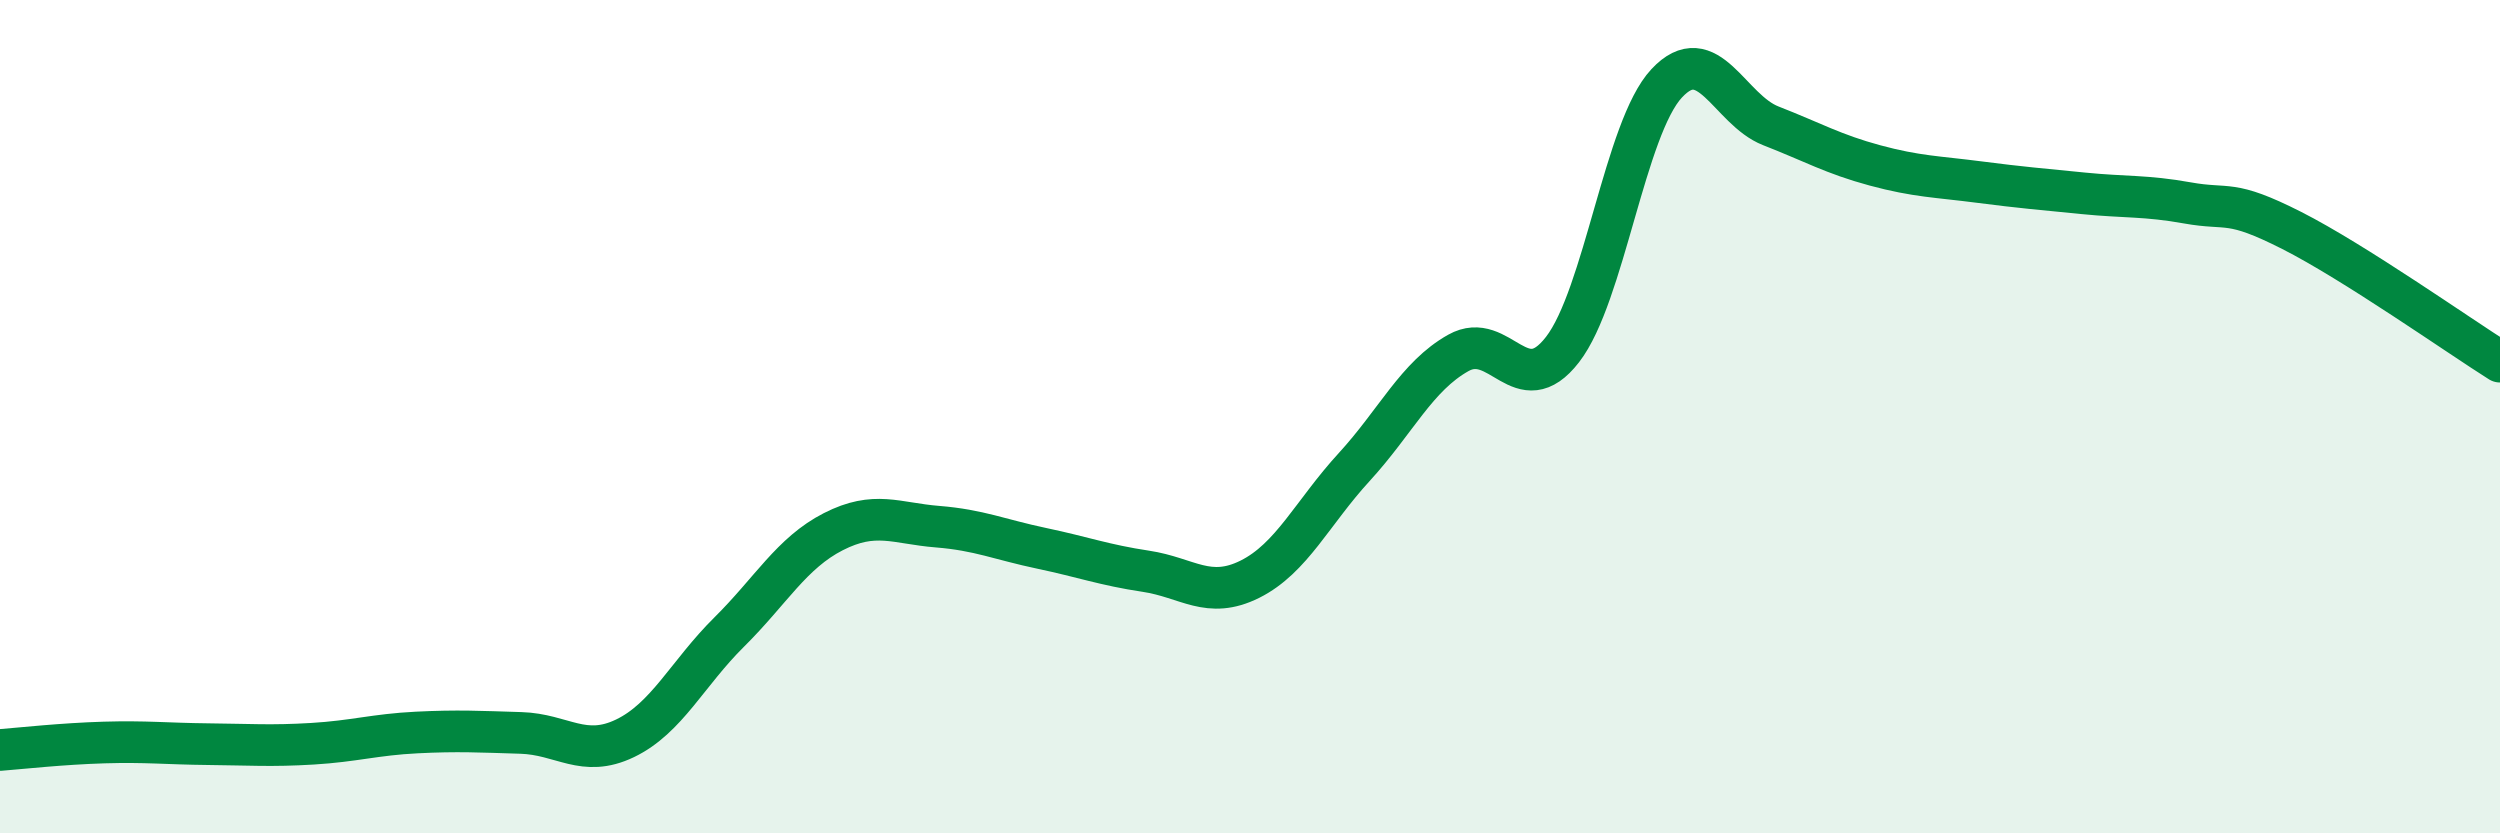
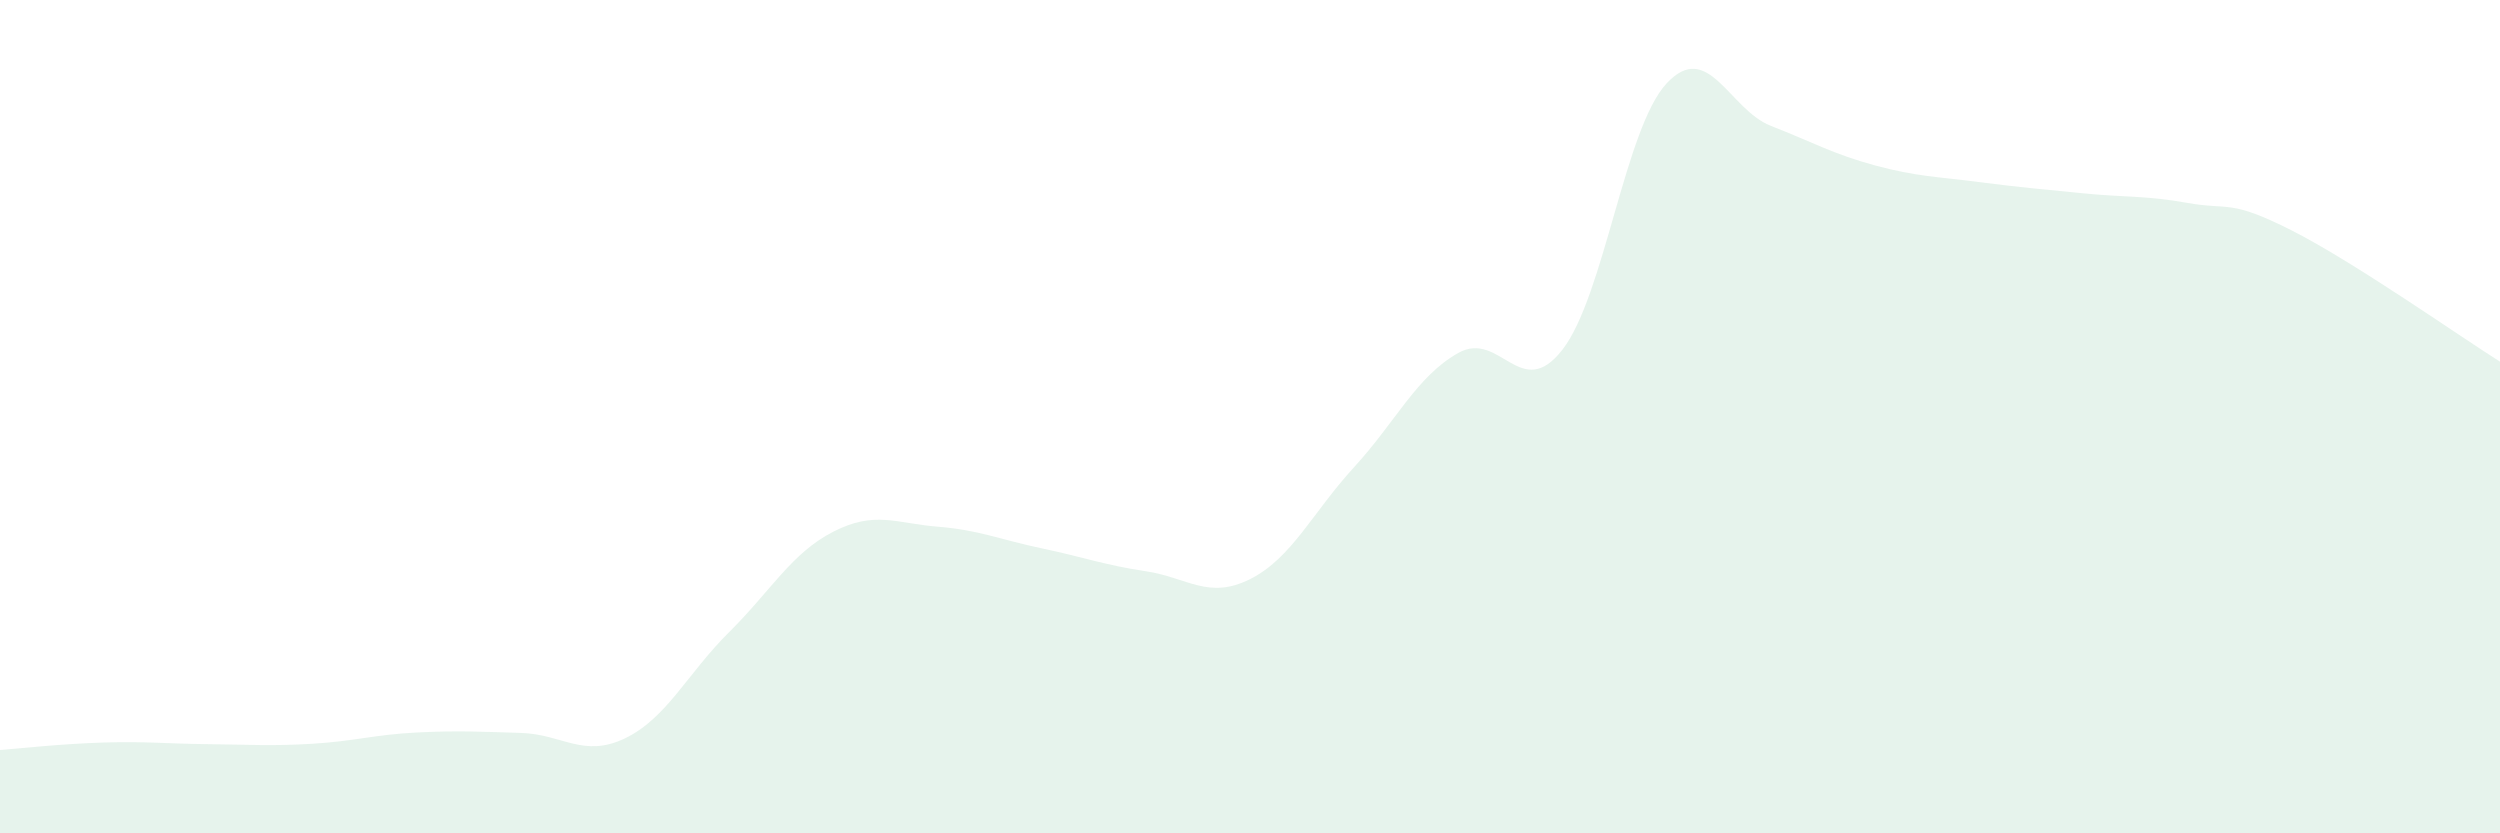
<svg xmlns="http://www.w3.org/2000/svg" width="60" height="20" viewBox="0 0 60 20">
  <path d="M 0,18 C 0.5,17.96 1.5,17.85 2.5,17.82 C 3.5,17.79 4,17.85 5,17.86 C 6,17.87 6.5,17.91 7.5,17.85 C 8.5,17.79 9,17.63 10,17.58 C 11,17.53 11.5,17.56 12.5,17.59 C 13.5,17.62 14,18.2 15,17.72 C 16,17.24 16.5,16.16 17.5,15.17 C 18.5,14.18 19,13.27 20,12.76 C 21,12.25 21.5,12.56 22.5,12.64 C 23.5,12.72 24,12.95 25,13.16 C 26,13.37 26.5,13.56 27.5,13.71 C 28.5,13.86 29,14.4 30,13.9 C 31,13.4 31.5,12.3 32.5,11.21 C 33.5,10.12 34,9.03 35,8.47 C 36,7.91 36.5,9.68 37.5,8.39 C 38.5,7.1 39,3.07 40,2 C 41,0.93 41.5,2.63 42.5,3.02 C 43.5,3.41 44,3.7 45,3.97 C 46,4.24 46.5,4.24 47.5,4.37 C 48.5,4.5 49,4.54 50,4.64 C 51,4.74 51.5,4.69 52.5,4.87 C 53.5,5.05 53.5,4.77 55,5.53 C 56.5,6.29 59,8.05 60,8.68L60 20L0 20Z" fill="#008740" opacity="0.1" stroke-linecap="round" stroke-linejoin="round" />
-   <path d="M 0,18 C 0.5,17.96 1.5,17.85 2.5,17.82 C 3.5,17.79 4,17.85 5,17.86 C 6,17.87 6.5,17.91 7.5,17.85 C 8.5,17.79 9,17.63 10,17.58 C 11,17.53 11.5,17.56 12.5,17.59 C 13.5,17.62 14,18.2 15,17.72 C 16,17.24 16.5,16.16 17.5,15.17 C 18.5,14.18 19,13.27 20,12.76 C 21,12.25 21.5,12.56 22.5,12.64 C 23.5,12.72 24,12.95 25,13.16 C 26,13.37 26.5,13.56 27.5,13.71 C 28.5,13.86 29,14.4 30,13.9 C 31,13.4 31.5,12.3 32.5,11.21 C 33.5,10.12 34,9.03 35,8.47 C 36,7.91 36.5,9.68 37.5,8.39 C 38.5,7.1 39,3.07 40,2 C 41,0.93 41.5,2.63 42.5,3.02 C 43.5,3.41 44,3.7 45,3.97 C 46,4.24 46.5,4.24 47.5,4.37 C 48.5,4.5 49,4.54 50,4.64 C 51,4.74 51.5,4.69 52.5,4.87 C 53.5,5.05 53.5,4.77 55,5.53 C 56.5,6.29 59,8.05 60,8.68" stroke="#008740" stroke-width="1" fill="none" stroke-linecap="round" stroke-linejoin="round" />
</svg>